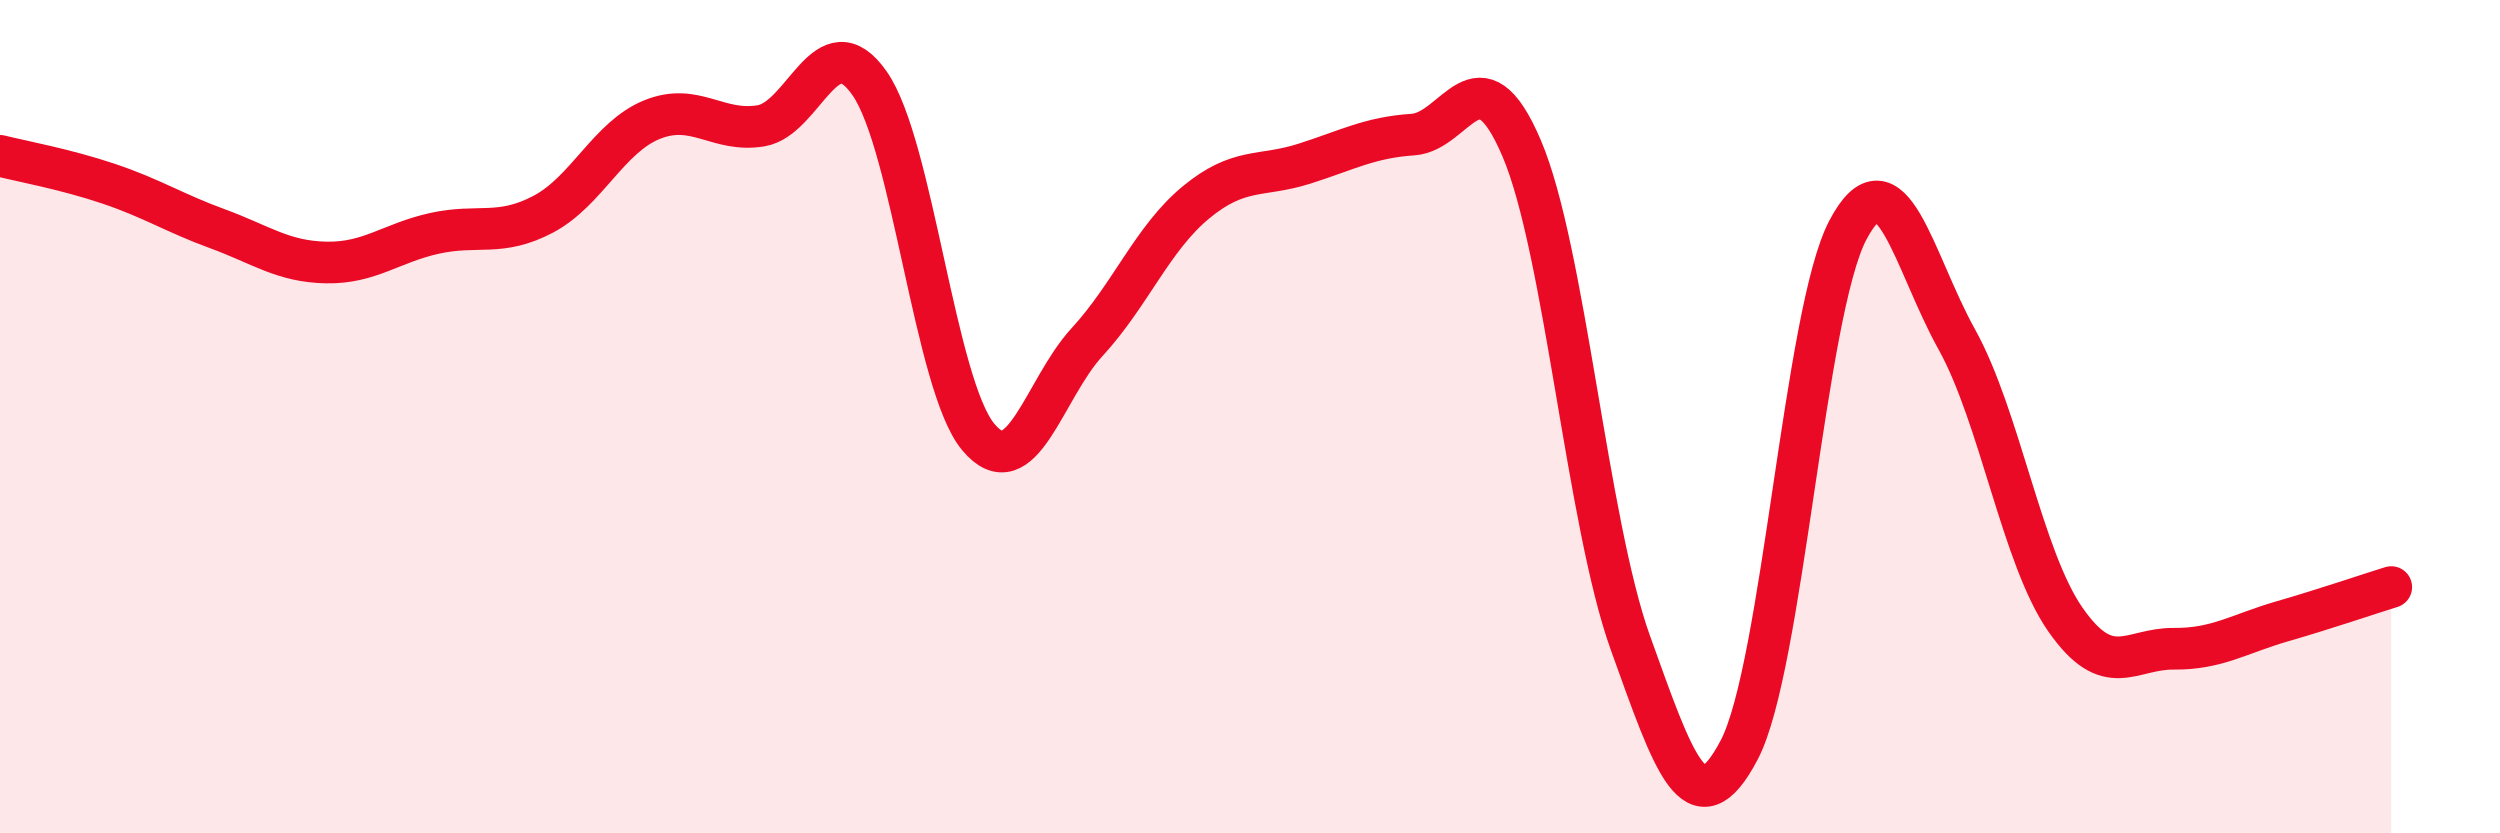
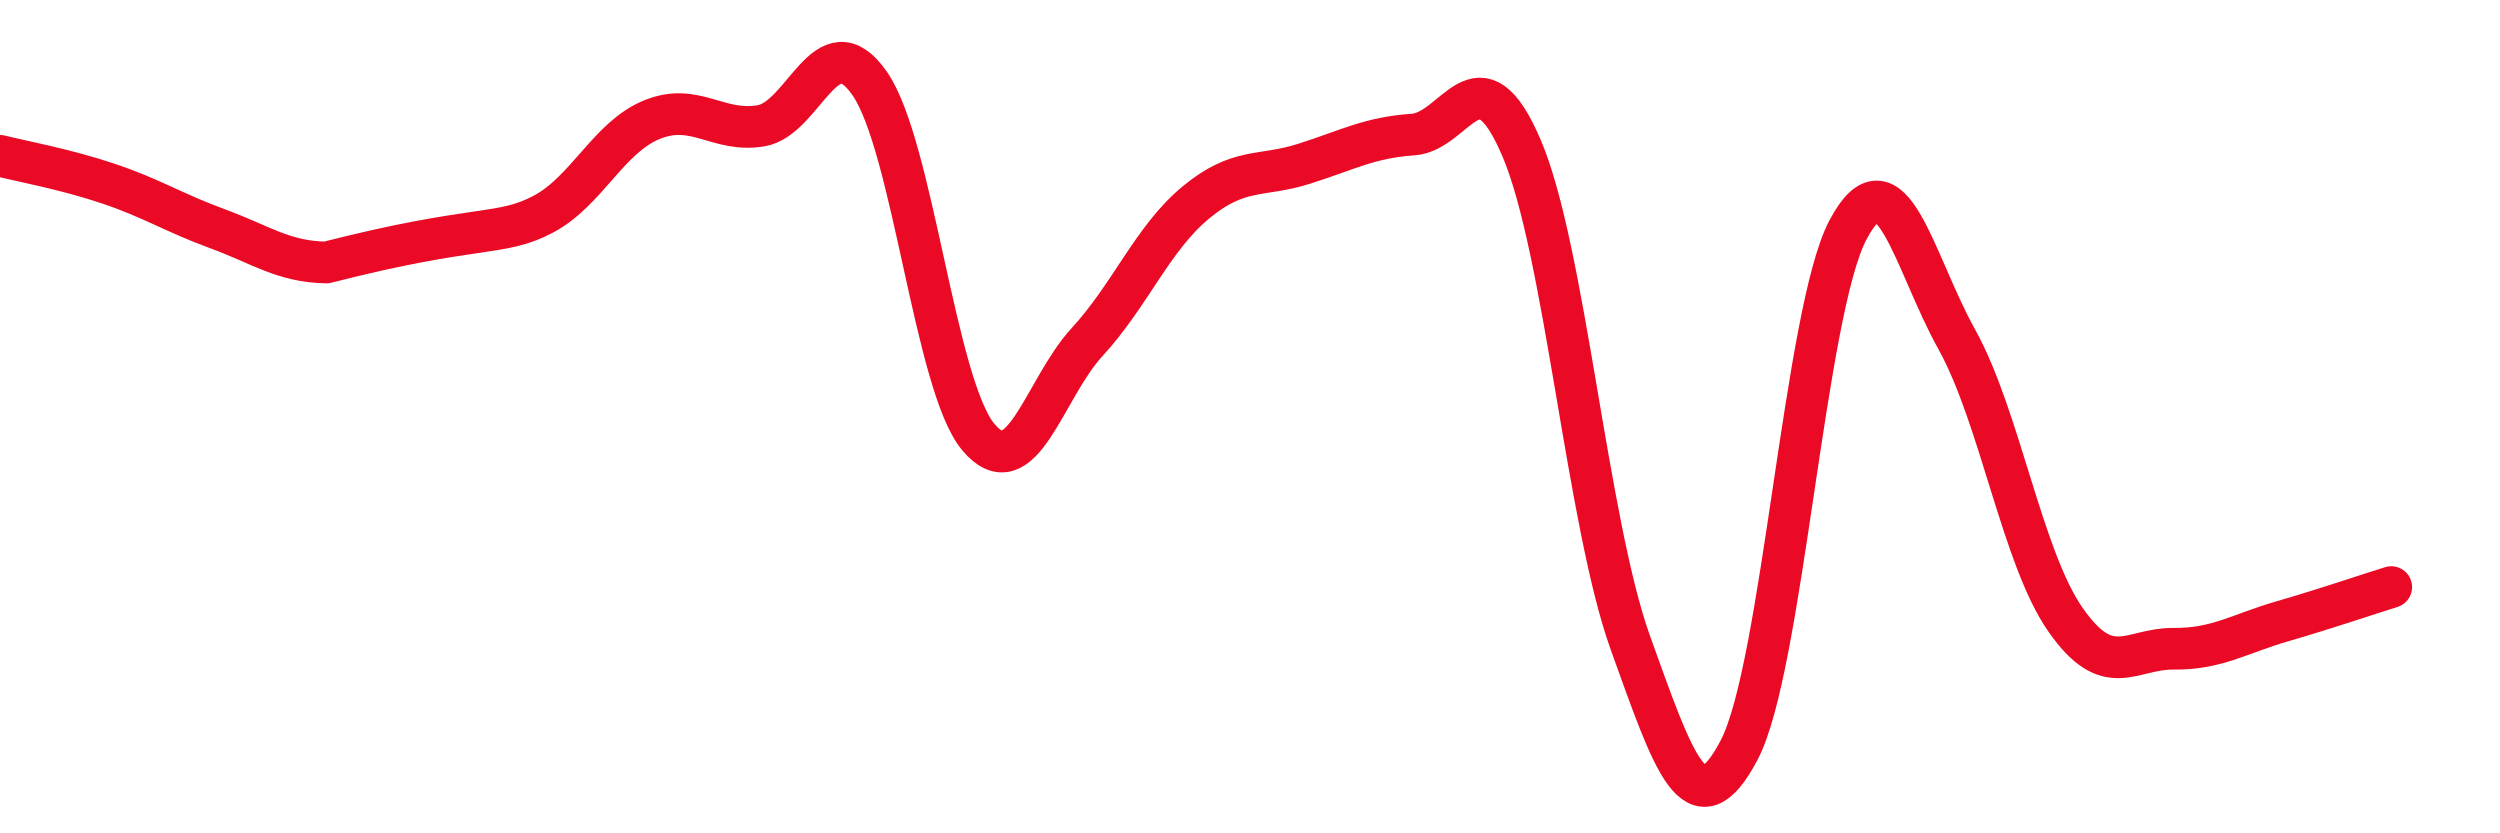
<svg xmlns="http://www.w3.org/2000/svg" width="60" height="20" viewBox="0 0 60 20">
-   <path d="M 0,3.74 C 0.52,3.87 1.57,4.06 2.61,4.41 C 3.65,4.76 4.18,5.11 5.22,5.49 C 6.26,5.87 6.79,6.28 7.83,6.3 C 8.87,6.32 9.39,5.83 10.43,5.6 C 11.47,5.37 12,5.69 13.04,5.14 C 14.08,4.59 14.61,3.29 15.65,2.87 C 16.69,2.45 17.22,3.19 18.26,3.02 C 19.3,2.85 19.83,0.51 20.87,2 C 21.91,3.49 22.44,9.25 23.48,10.49 C 24.52,11.73 25.05,9.34 26.09,8.21 C 27.13,7.08 27.66,5.72 28.7,4.86 C 29.74,4 30.26,4.26 31.3,3.93 C 32.34,3.6 32.87,3.3 33.91,3.23 C 34.95,3.16 35.48,1.12 36.52,3.56 C 37.56,6 38.09,12.54 39.13,15.43 C 40.17,18.32 40.7,19.98 41.74,18 C 42.78,16.02 43.31,7.49 44.35,5.52 C 45.39,3.55 45.92,6.27 46.96,8.14 C 48,10.01 48.53,13.38 49.57,14.87 C 50.61,16.36 51.13,15.56 52.17,15.57 C 53.21,15.58 53.74,15.21 54.78,14.91 C 55.82,14.61 56.87,14.25 57.39,14.09L57.39 20L0 20Z" fill="#EB0A25" opacity="0.1" stroke-linecap="round" stroke-linejoin="round" />
-   <path d="M 0,3.74 C 0.52,3.87 1.57,4.06 2.61,4.41 C 3.65,4.76 4.18,5.11 5.22,5.49 C 6.26,5.87 6.79,6.28 7.83,6.3 C 8.87,6.32 9.39,5.83 10.43,5.6 C 11.47,5.37 12,5.69 13.04,5.14 C 14.08,4.59 14.61,3.29 15.65,2.87 C 16.69,2.45 17.22,3.19 18.26,3.02 C 19.3,2.85 19.83,0.51 20.87,2 C 21.91,3.49 22.44,9.25 23.48,10.49 C 24.52,11.73 25.05,9.34 26.09,8.21 C 27.13,7.08 27.66,5.72 28.7,4.86 C 29.74,4 30.26,4.26 31.3,3.93 C 32.34,3.6 32.87,3.3 33.91,3.23 C 34.95,3.16 35.48,1.12 36.52,3.56 C 37.56,6 38.09,12.54 39.13,15.43 C 40.17,18.32 40.7,19.98 41.74,18 C 42.78,16.02 43.31,7.49 44.35,5.52 C 45.39,3.55 45.92,6.27 46.96,8.14 C 48,10.01 48.53,13.38 49.57,14.87 C 50.61,16.36 51.13,15.56 52.17,15.57 C 53.21,15.58 53.74,15.21 54.78,14.91 C 55.82,14.61 56.87,14.25 57.39,14.09" stroke="#EB0A25" stroke-width="1" fill="none" stroke-linecap="round" stroke-linejoin="round" />
+   <path d="M 0,3.74 C 0.52,3.87 1.57,4.06 2.61,4.41 C 3.65,4.76 4.18,5.11 5.22,5.49 C 6.26,5.87 6.79,6.28 7.83,6.3 C 11.47,5.37 12,5.69 13.04,5.14 C 14.08,4.59 14.61,3.29 15.65,2.87 C 16.69,2.45 17.22,3.19 18.26,3.02 C 19.3,2.85 19.83,0.51 20.87,2 C 21.91,3.49 22.44,9.25 23.48,10.49 C 24.52,11.73 25.05,9.34 26.09,8.21 C 27.13,7.08 27.66,5.72 28.7,4.86 C 29.74,4 30.26,4.26 31.3,3.93 C 32.34,3.6 32.87,3.3 33.91,3.23 C 34.95,3.16 35.48,1.12 36.52,3.56 C 37.56,6 38.09,12.54 39.13,15.43 C 40.17,18.32 40.7,19.98 41.74,18 C 42.78,16.02 43.31,7.49 44.35,5.52 C 45.39,3.55 45.92,6.27 46.96,8.14 C 48,10.01 48.53,13.38 49.57,14.87 C 50.61,16.36 51.13,15.56 52.17,15.57 C 53.21,15.58 53.74,15.21 54.78,14.91 C 55.82,14.61 56.87,14.25 57.39,14.09" stroke="#EB0A25" stroke-width="1" fill="none" stroke-linecap="round" stroke-linejoin="round" />
</svg>